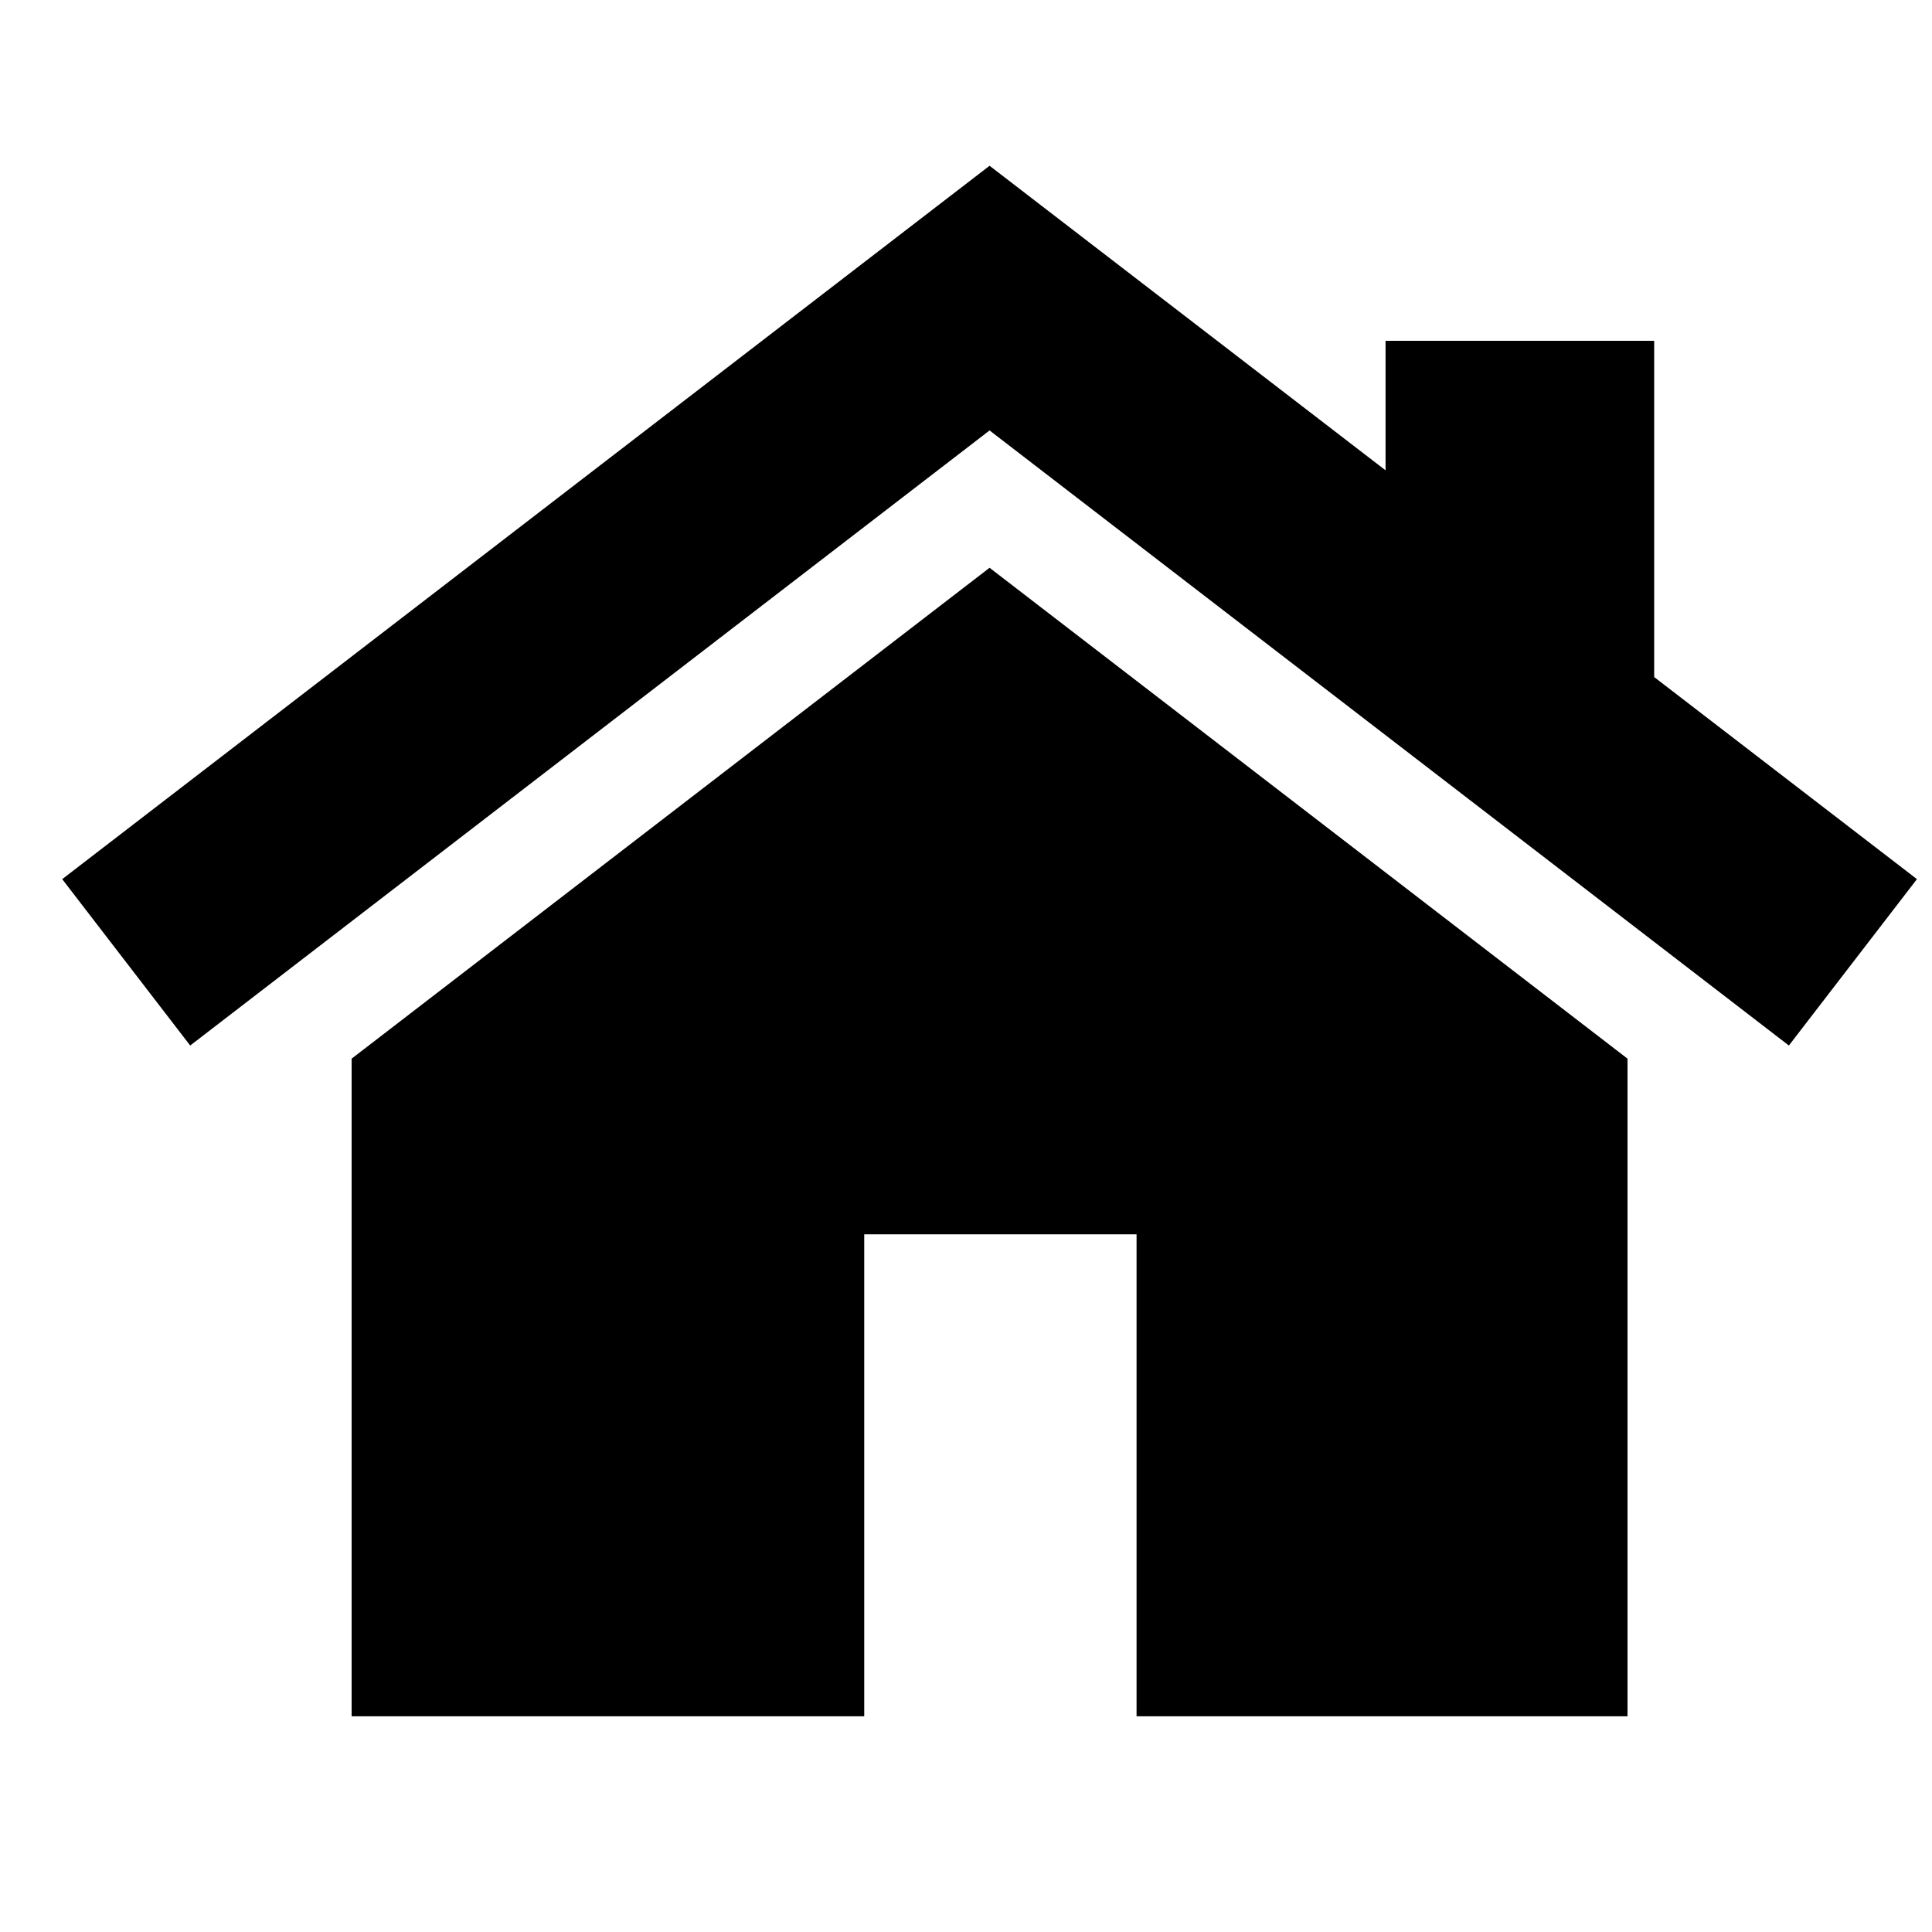
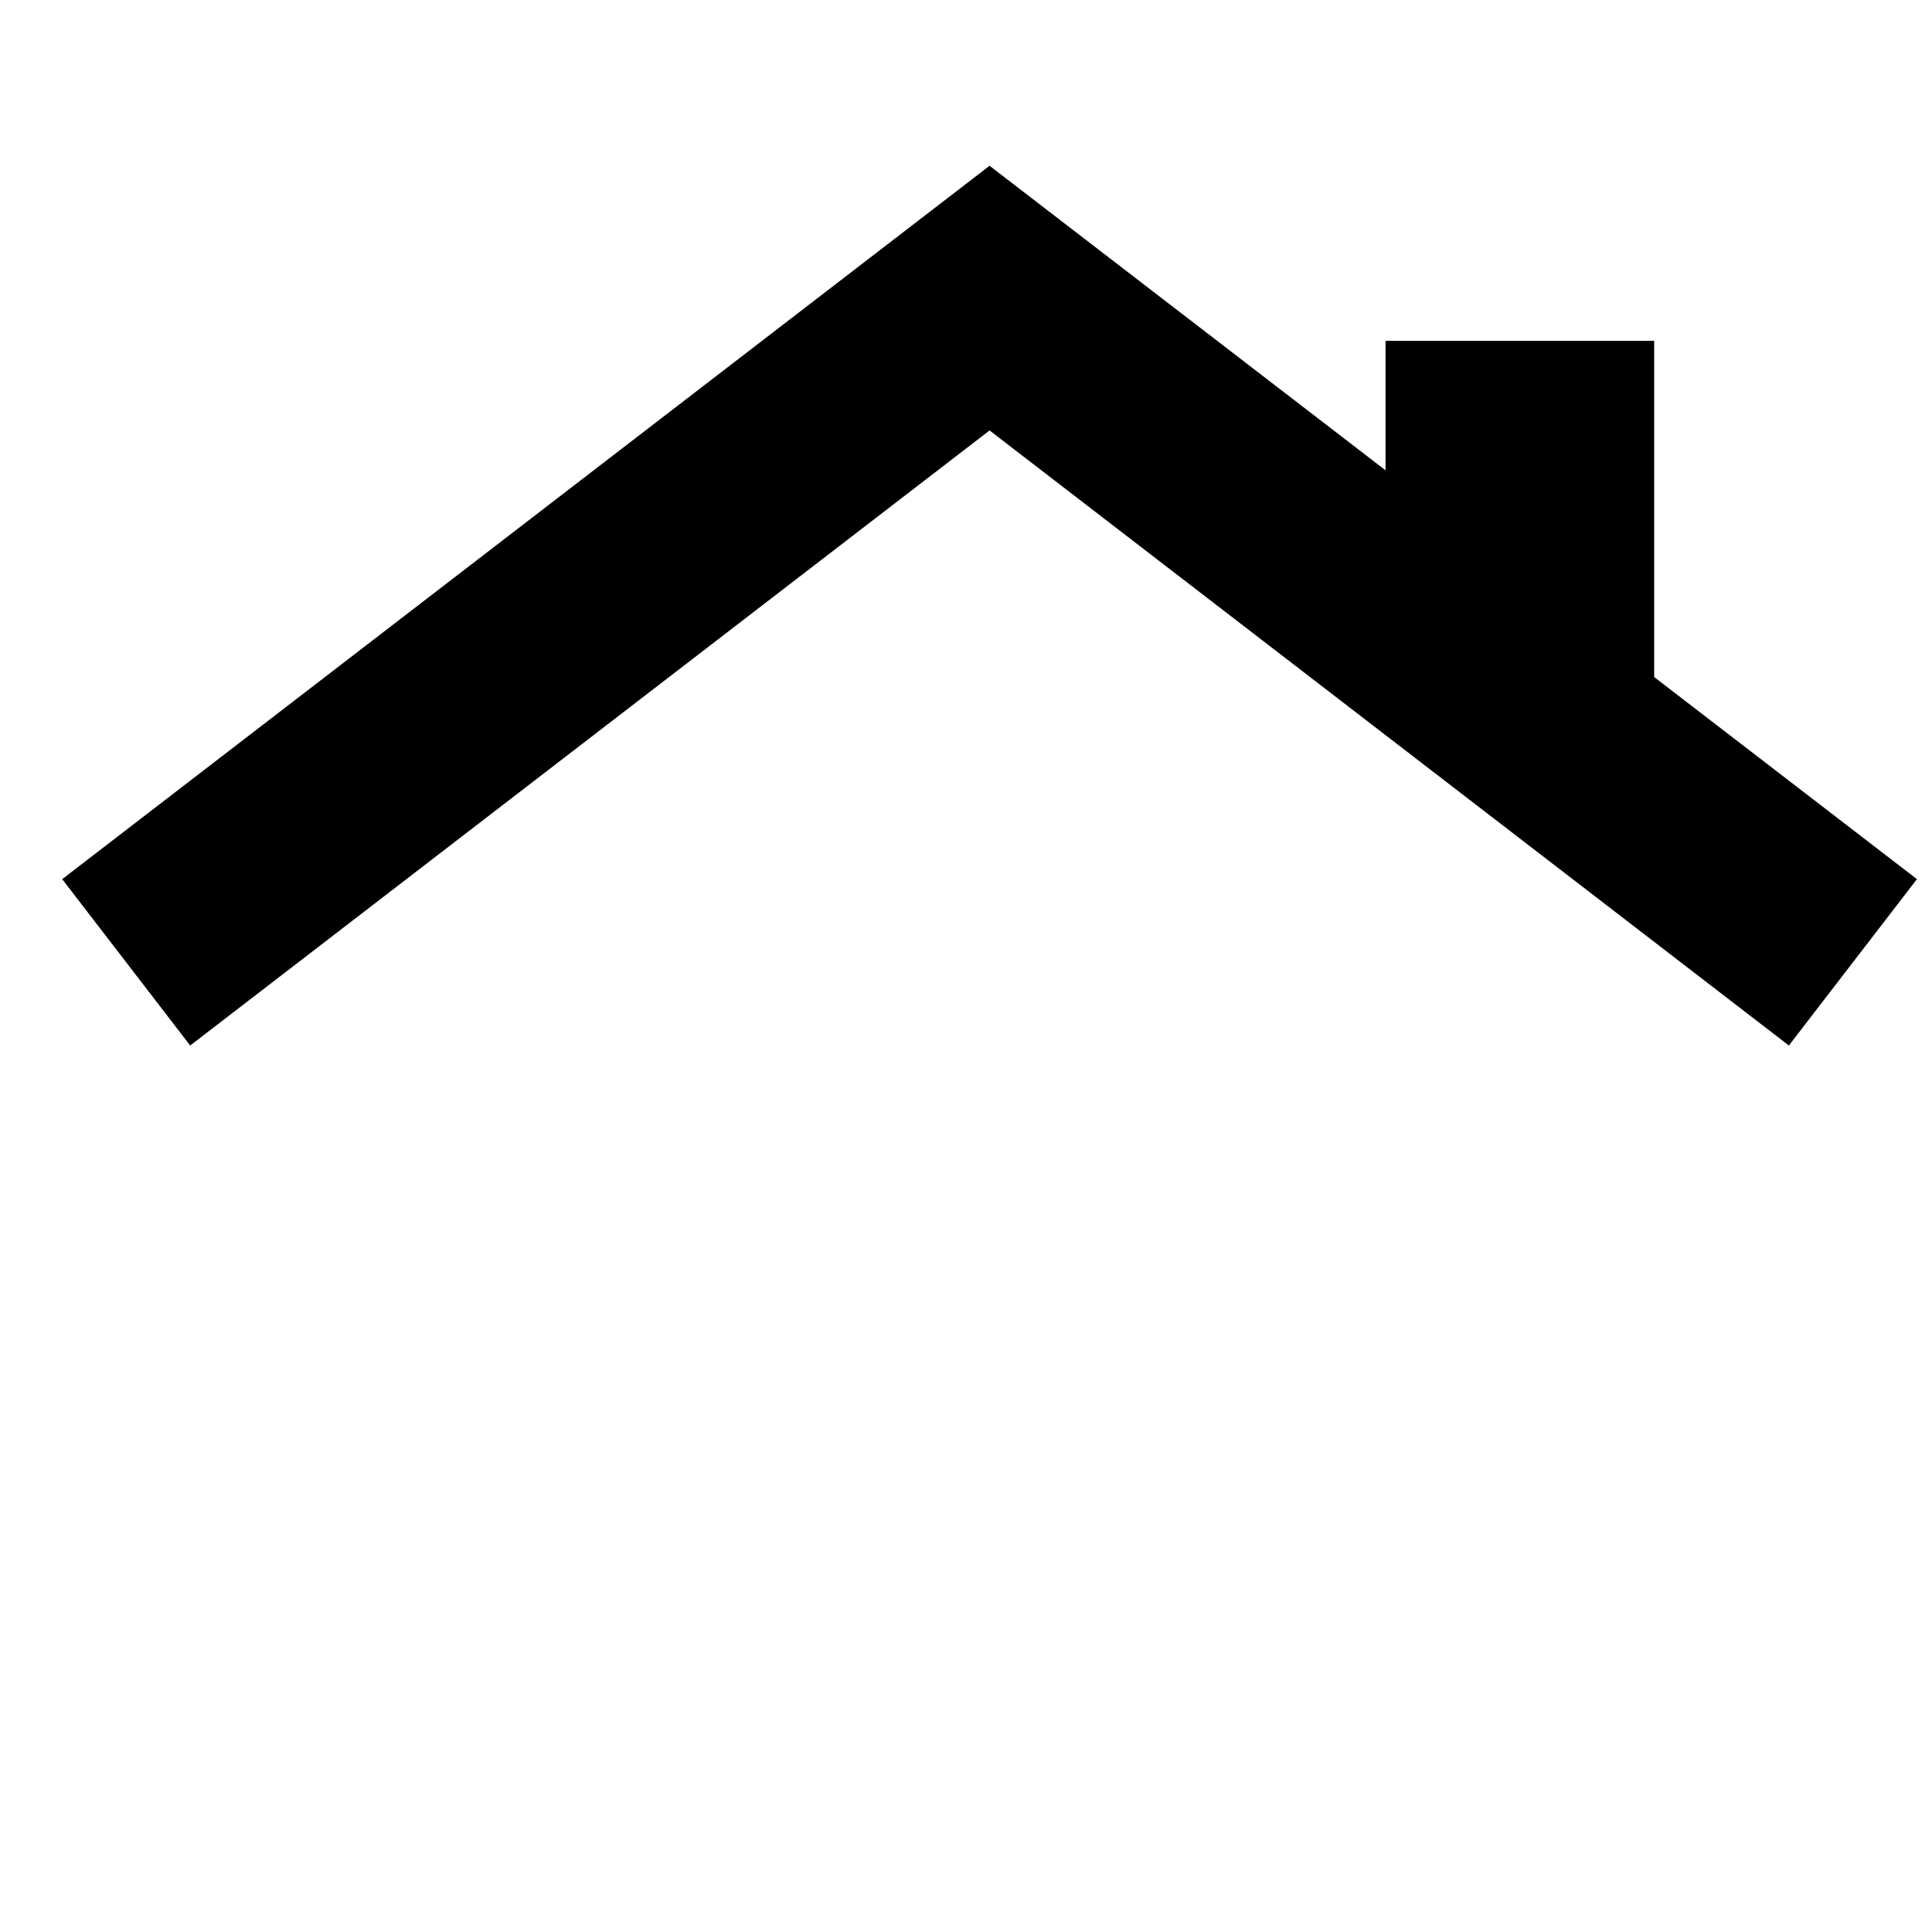
<svg xmlns="http://www.w3.org/2000/svg" width="25" height="25" viewBox="0 0 25 25" fill="none">
  <g clip-path="url(#clip0_13_17485)">
-     <path d="M12.805 7.347L4.55 13.699V22.209H11.183V15.972H14.707V22.209H21.06V13.699L12.805 7.347Z" fill="black" />
    <path d="M21.405 8.761V4.41H17.929V6.086L12.805 2.145L0.805 11.376L2.461 13.529L12.805 5.57L23.148 13.529L24.805 11.376L21.405 8.761Z" fill="black" />
  </g>
  <defs>
    <clipPath id="clip0_13_17485">
      <rect width="24" height="24" fill="white" transform="translate(0.805 0.177)" />
    </clipPath>
  </defs>
</svg>